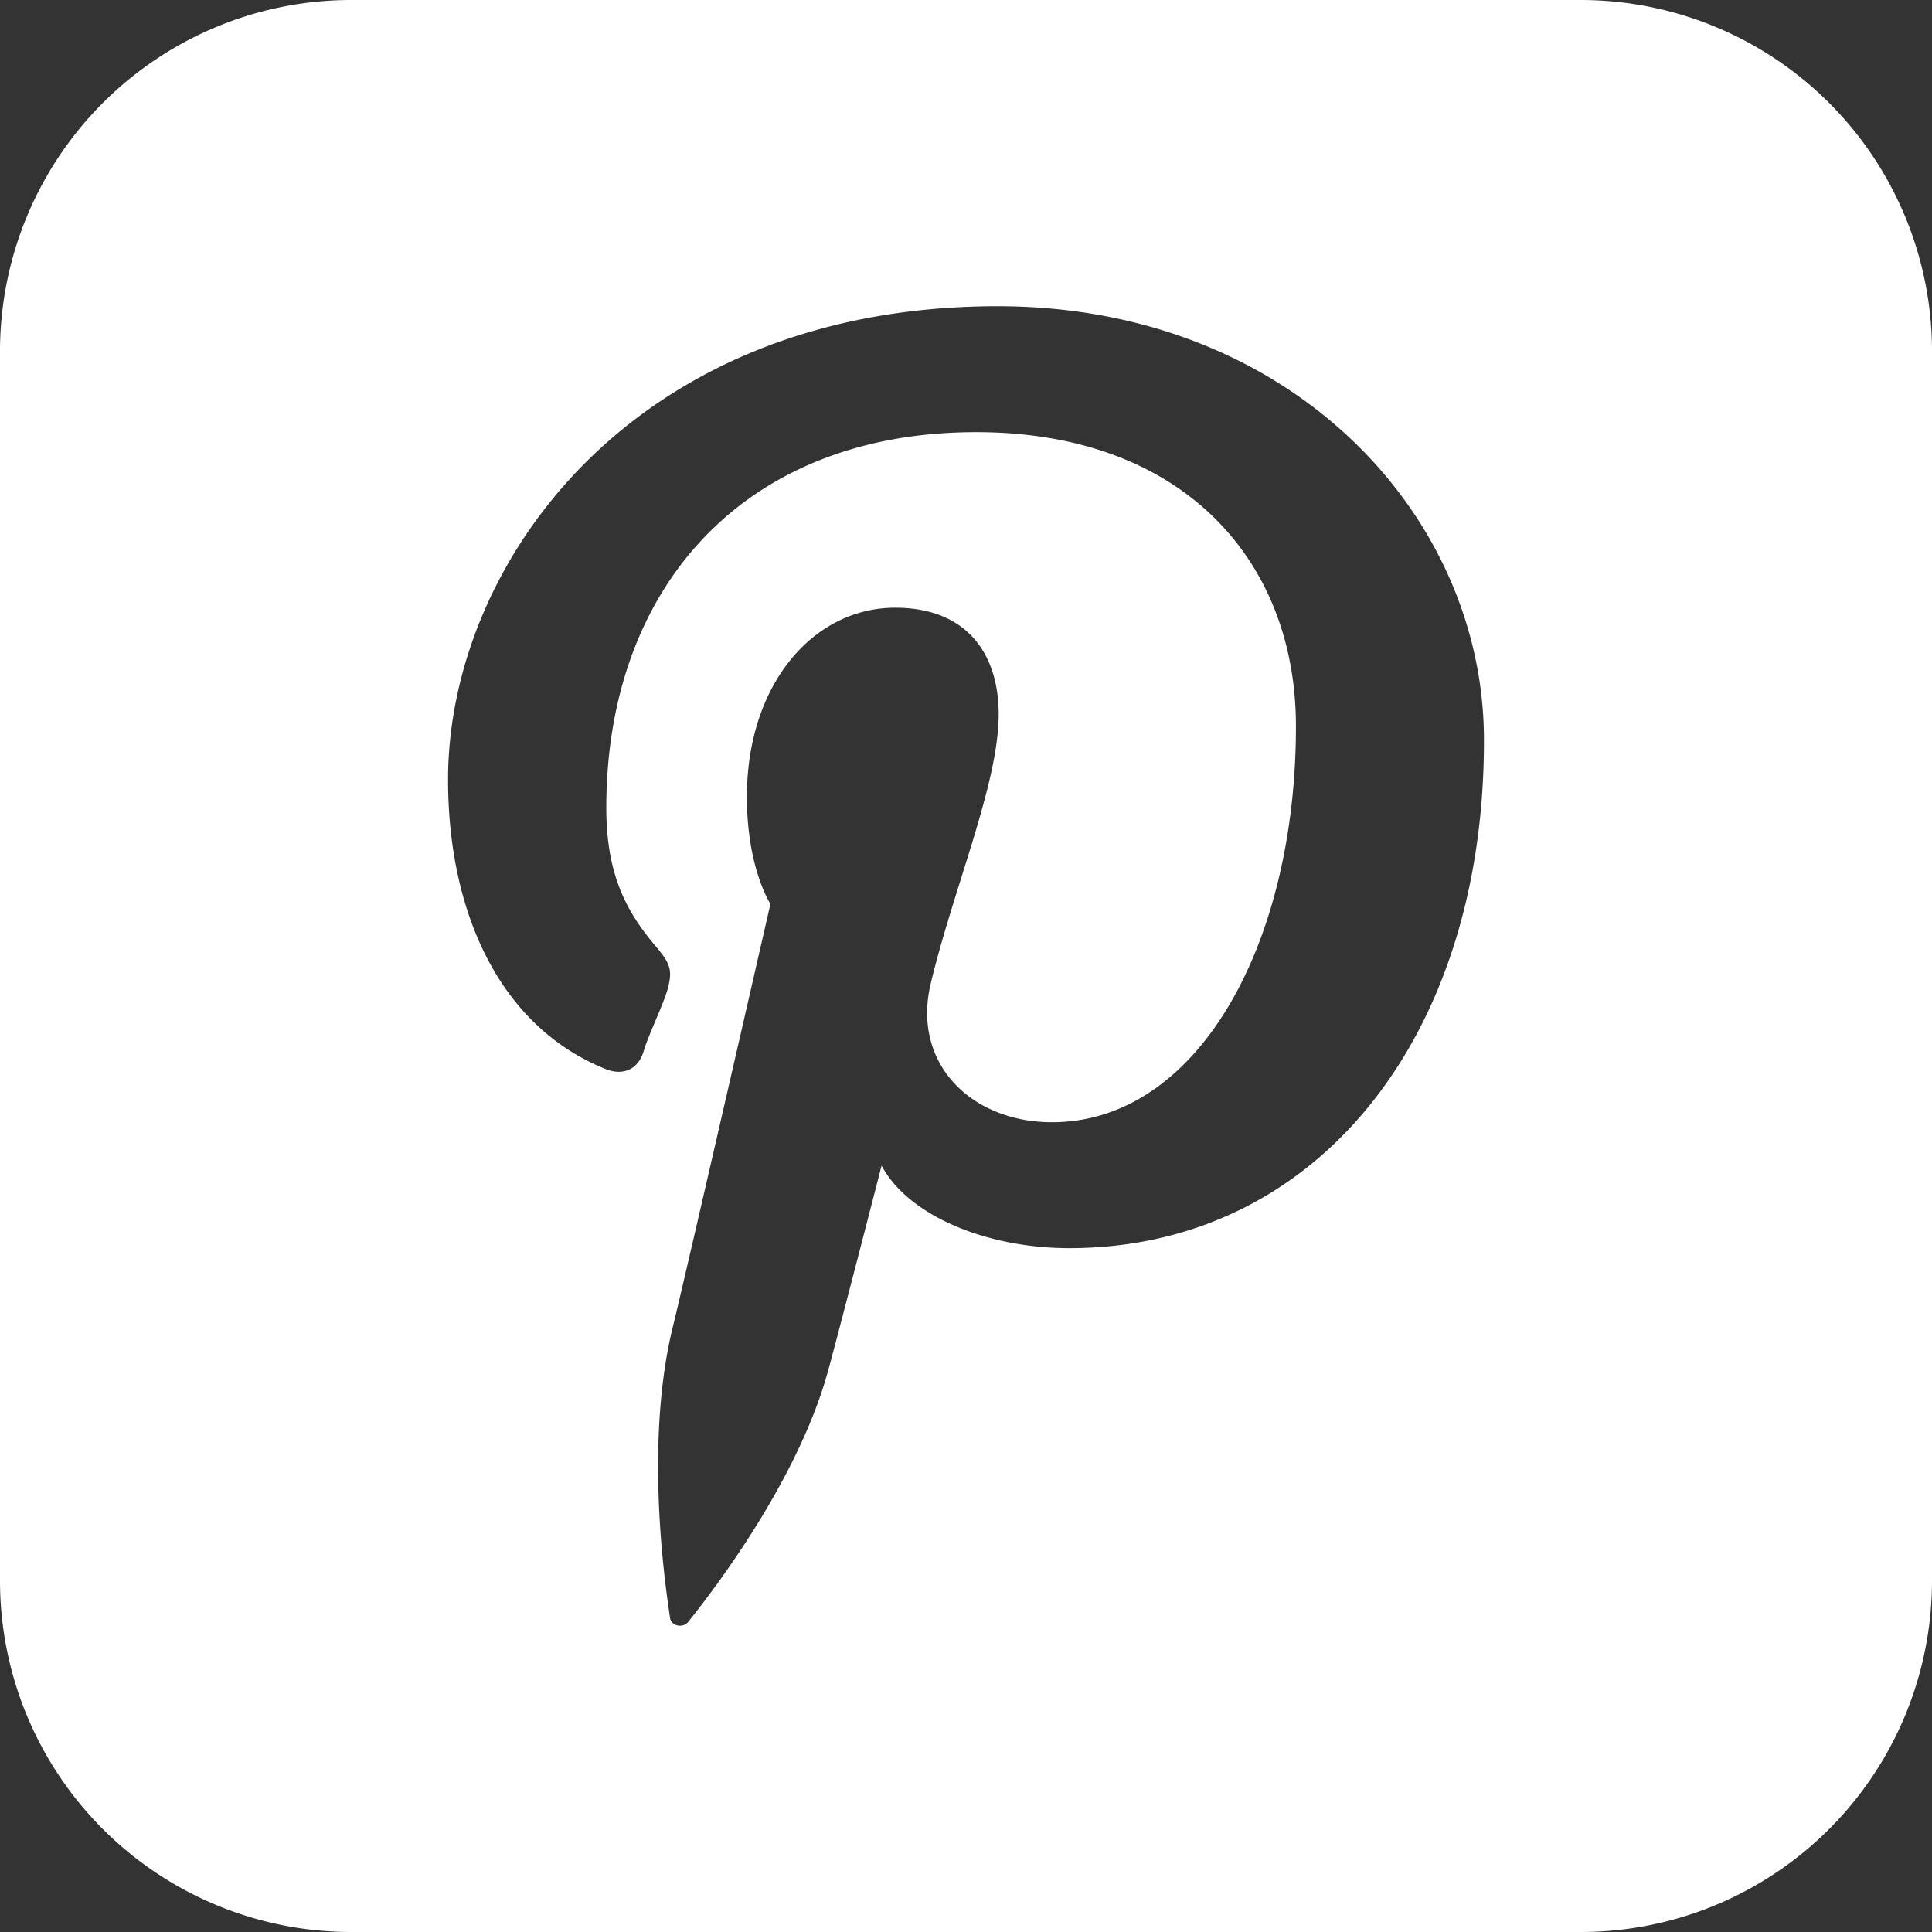
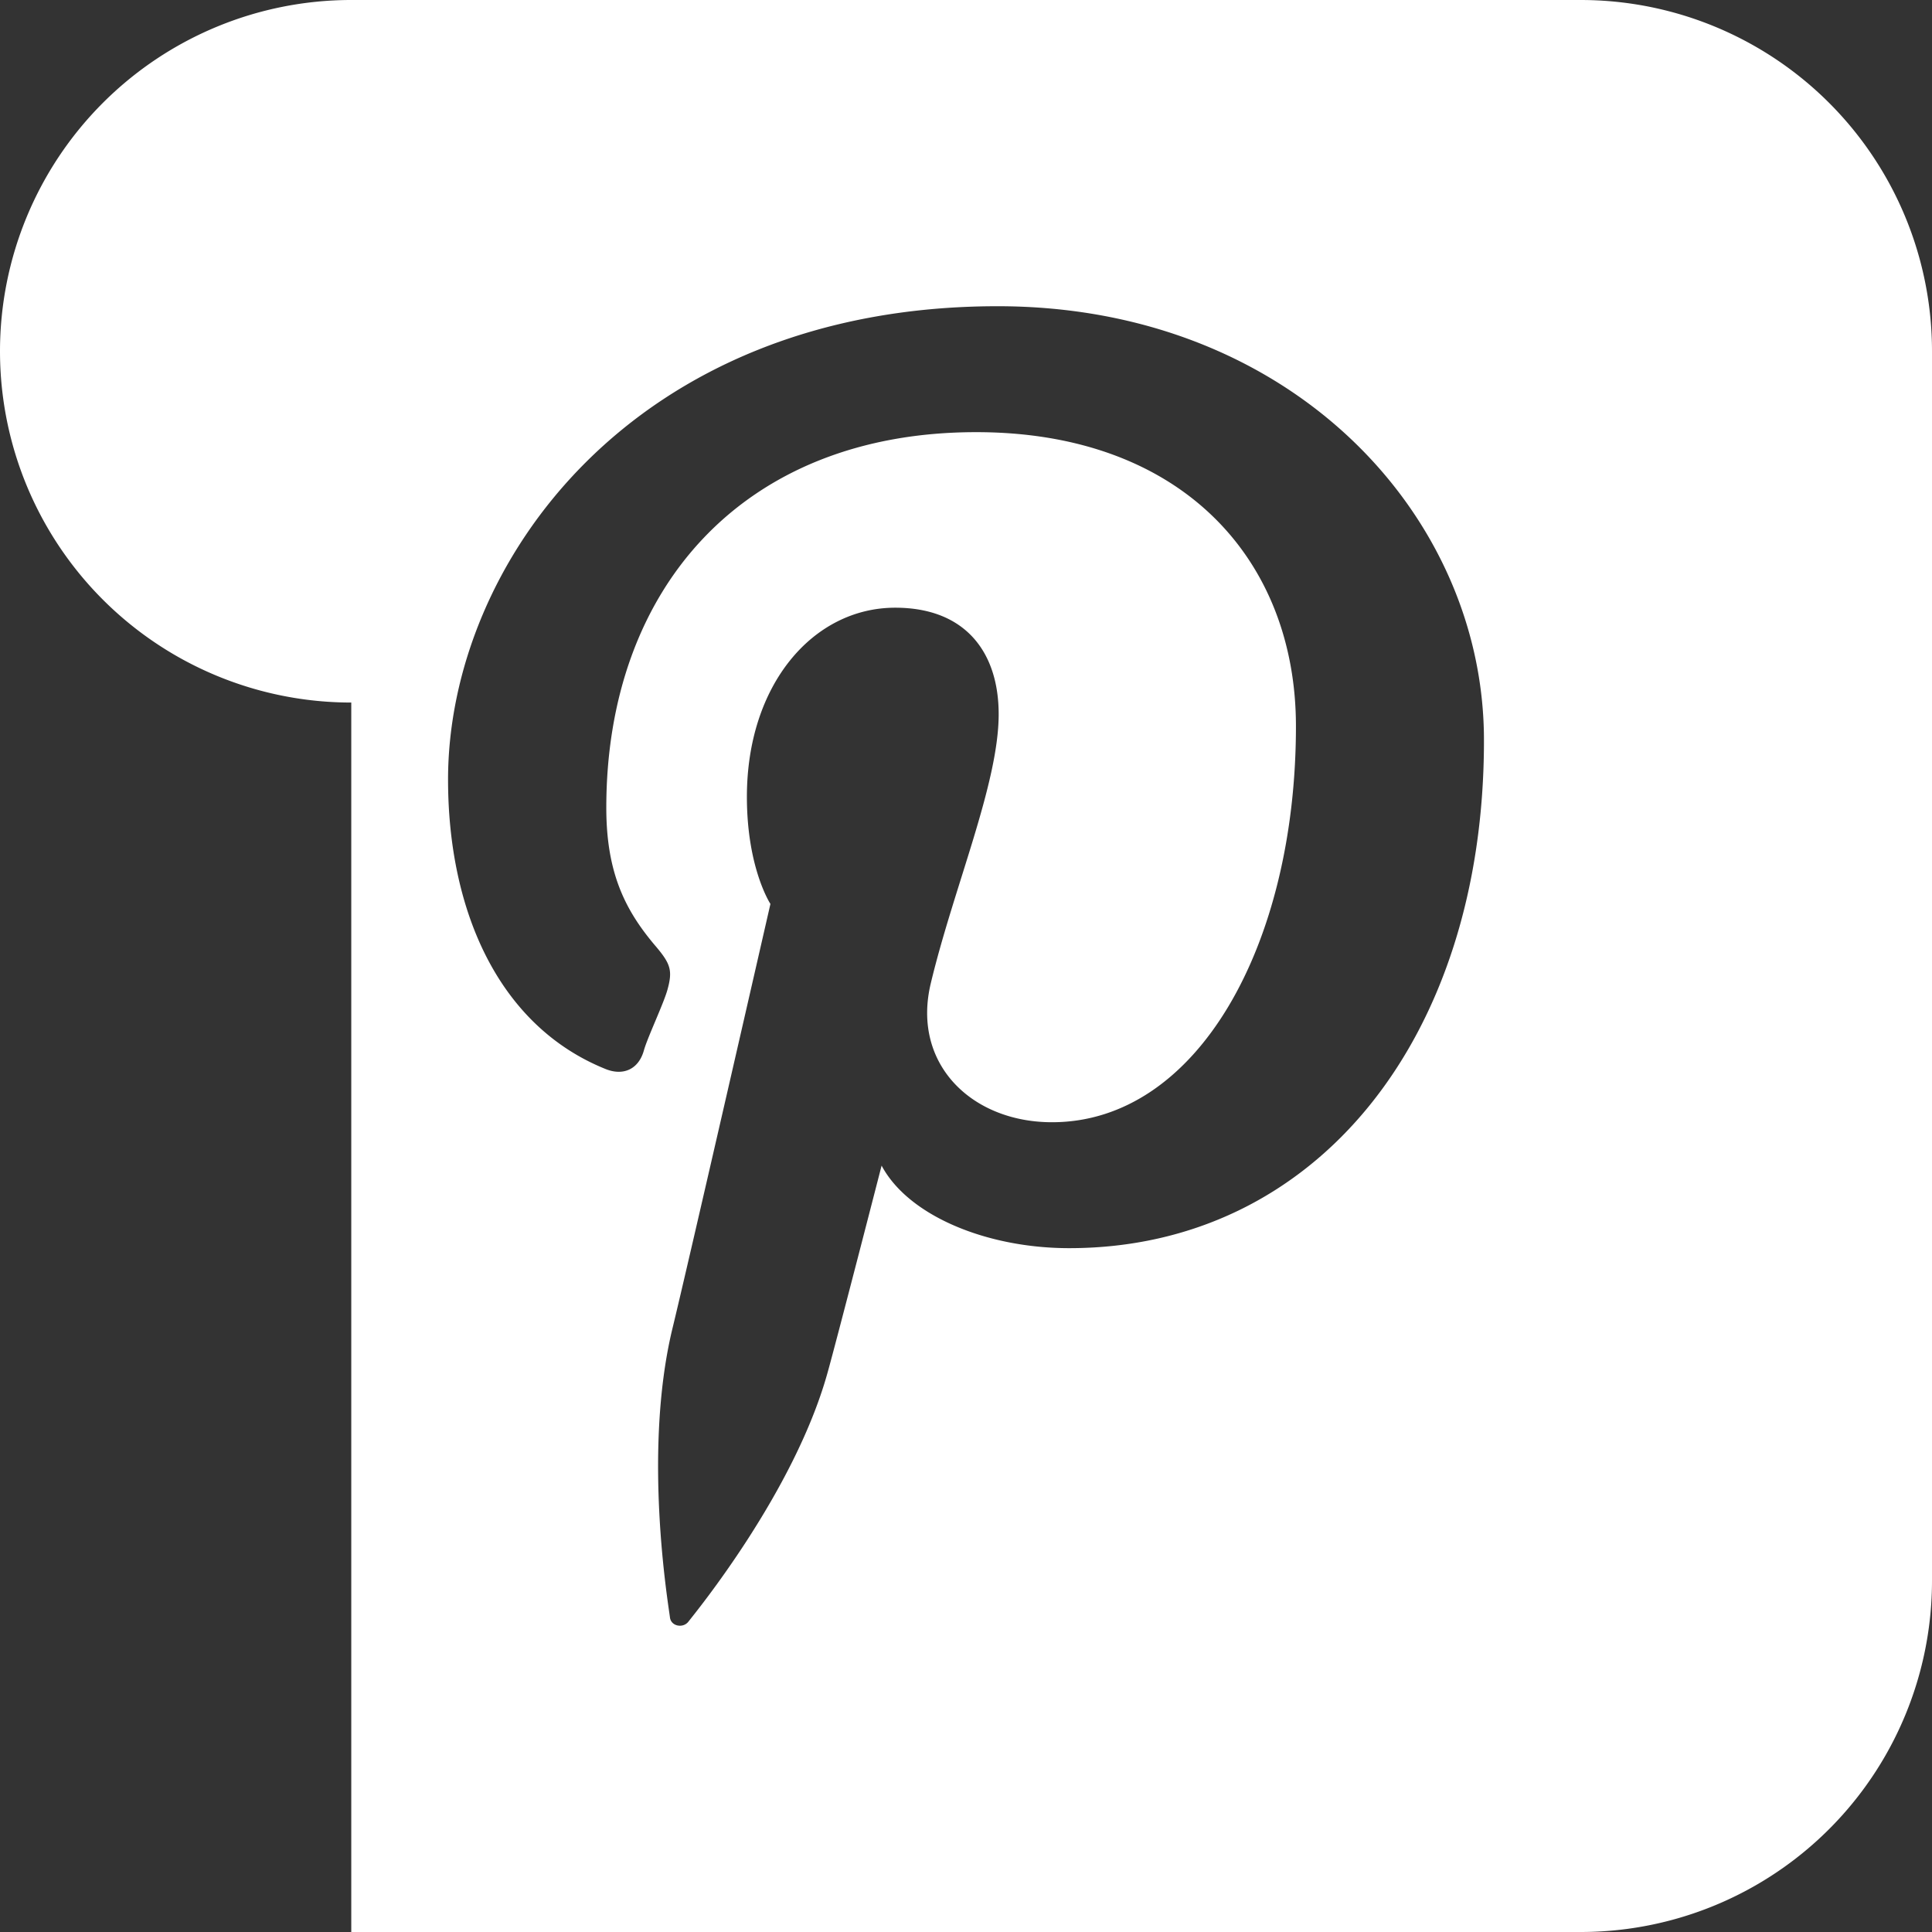
<svg xmlns="http://www.w3.org/2000/svg" width="22" height="22" viewBox="0 0 22 22">
  <rect x="0" y="0" width="22" height="22" fill="#333333" stroke="none" />
-   <path fill="#FFF" fill-rule="nonzero" d="M12.175 14.213c-.94 0-1.832-.369-2.136-.94 0 0-.511 1.987-.618 2.367-.381 1.357-1.5 2.72-1.582 2.826-.06.078-.197.054-.21-.047-.022-.173-.308-1.88.025-3.278.172-.702 1.119-4.848 1.119-4.848s-.268-.405-.268-1.22c0-1.279.755-2.153 1.689-2.153.797 0 1.178.505 1.178 1.213 0 .791-.511 1.97-.773 3.064-.22.916.464 1.582 1.38 1.582 1.659 0 2.778-2.023 2.778-4.509 0-1.89-1.291-3.349-3.641-3.349-2.653 0-4.212 1.78-4.212 4.277 0 .75.22 1.178.572 1.588.16.191.184.268.125.482-.042.155-.226.542-.268.69-.06.22-.238.297-.44.214-1.22-.493-1.791-1.808-1.791-3.295 0-2.45 2.1-5.39 6.258-5.39 3.343 0 5.544 2.386 5.538 4.95 0 3.38-1.91 5.776-4.723 5.776zM4 22h14a4 4 0 0 0 4-4V4a4 4 0 0 0-4-4H4a4 4 0 0 0-4 4v14a4 4 0 0 0 4 4z" />
+   <path fill="#FFF" fill-rule="nonzero" d="M12.175 14.213c-.94 0-1.832-.369-2.136-.94 0 0-.511 1.987-.618 2.367-.381 1.357-1.5 2.72-1.582 2.826-.06.078-.197.054-.21-.047-.022-.173-.308-1.88.025-3.278.172-.702 1.119-4.848 1.119-4.848s-.268-.405-.268-1.22c0-1.279.755-2.153 1.689-2.153.797 0 1.178.505 1.178 1.213 0 .791-.511 1.97-.773 3.064-.22.916.464 1.582 1.38 1.582 1.659 0 2.778-2.023 2.778-4.509 0-1.89-1.291-3.349-3.641-3.349-2.653 0-4.212 1.78-4.212 4.277 0 .75.22 1.178.572 1.588.16.191.184.268.125.482-.042.155-.226.542-.268.69-.06.22-.238.297-.44.214-1.22-.493-1.791-1.808-1.791-3.295 0-2.45 2.1-5.39 6.258-5.39 3.343 0 5.544 2.386 5.538 4.95 0 3.38-1.91 5.776-4.723 5.776zM4 22h14a4 4 0 0 0 4-4V4a4 4 0 0 0-4-4H4a4 4 0 0 0-4 4a4 4 0 0 0 4 4z" />
</svg>